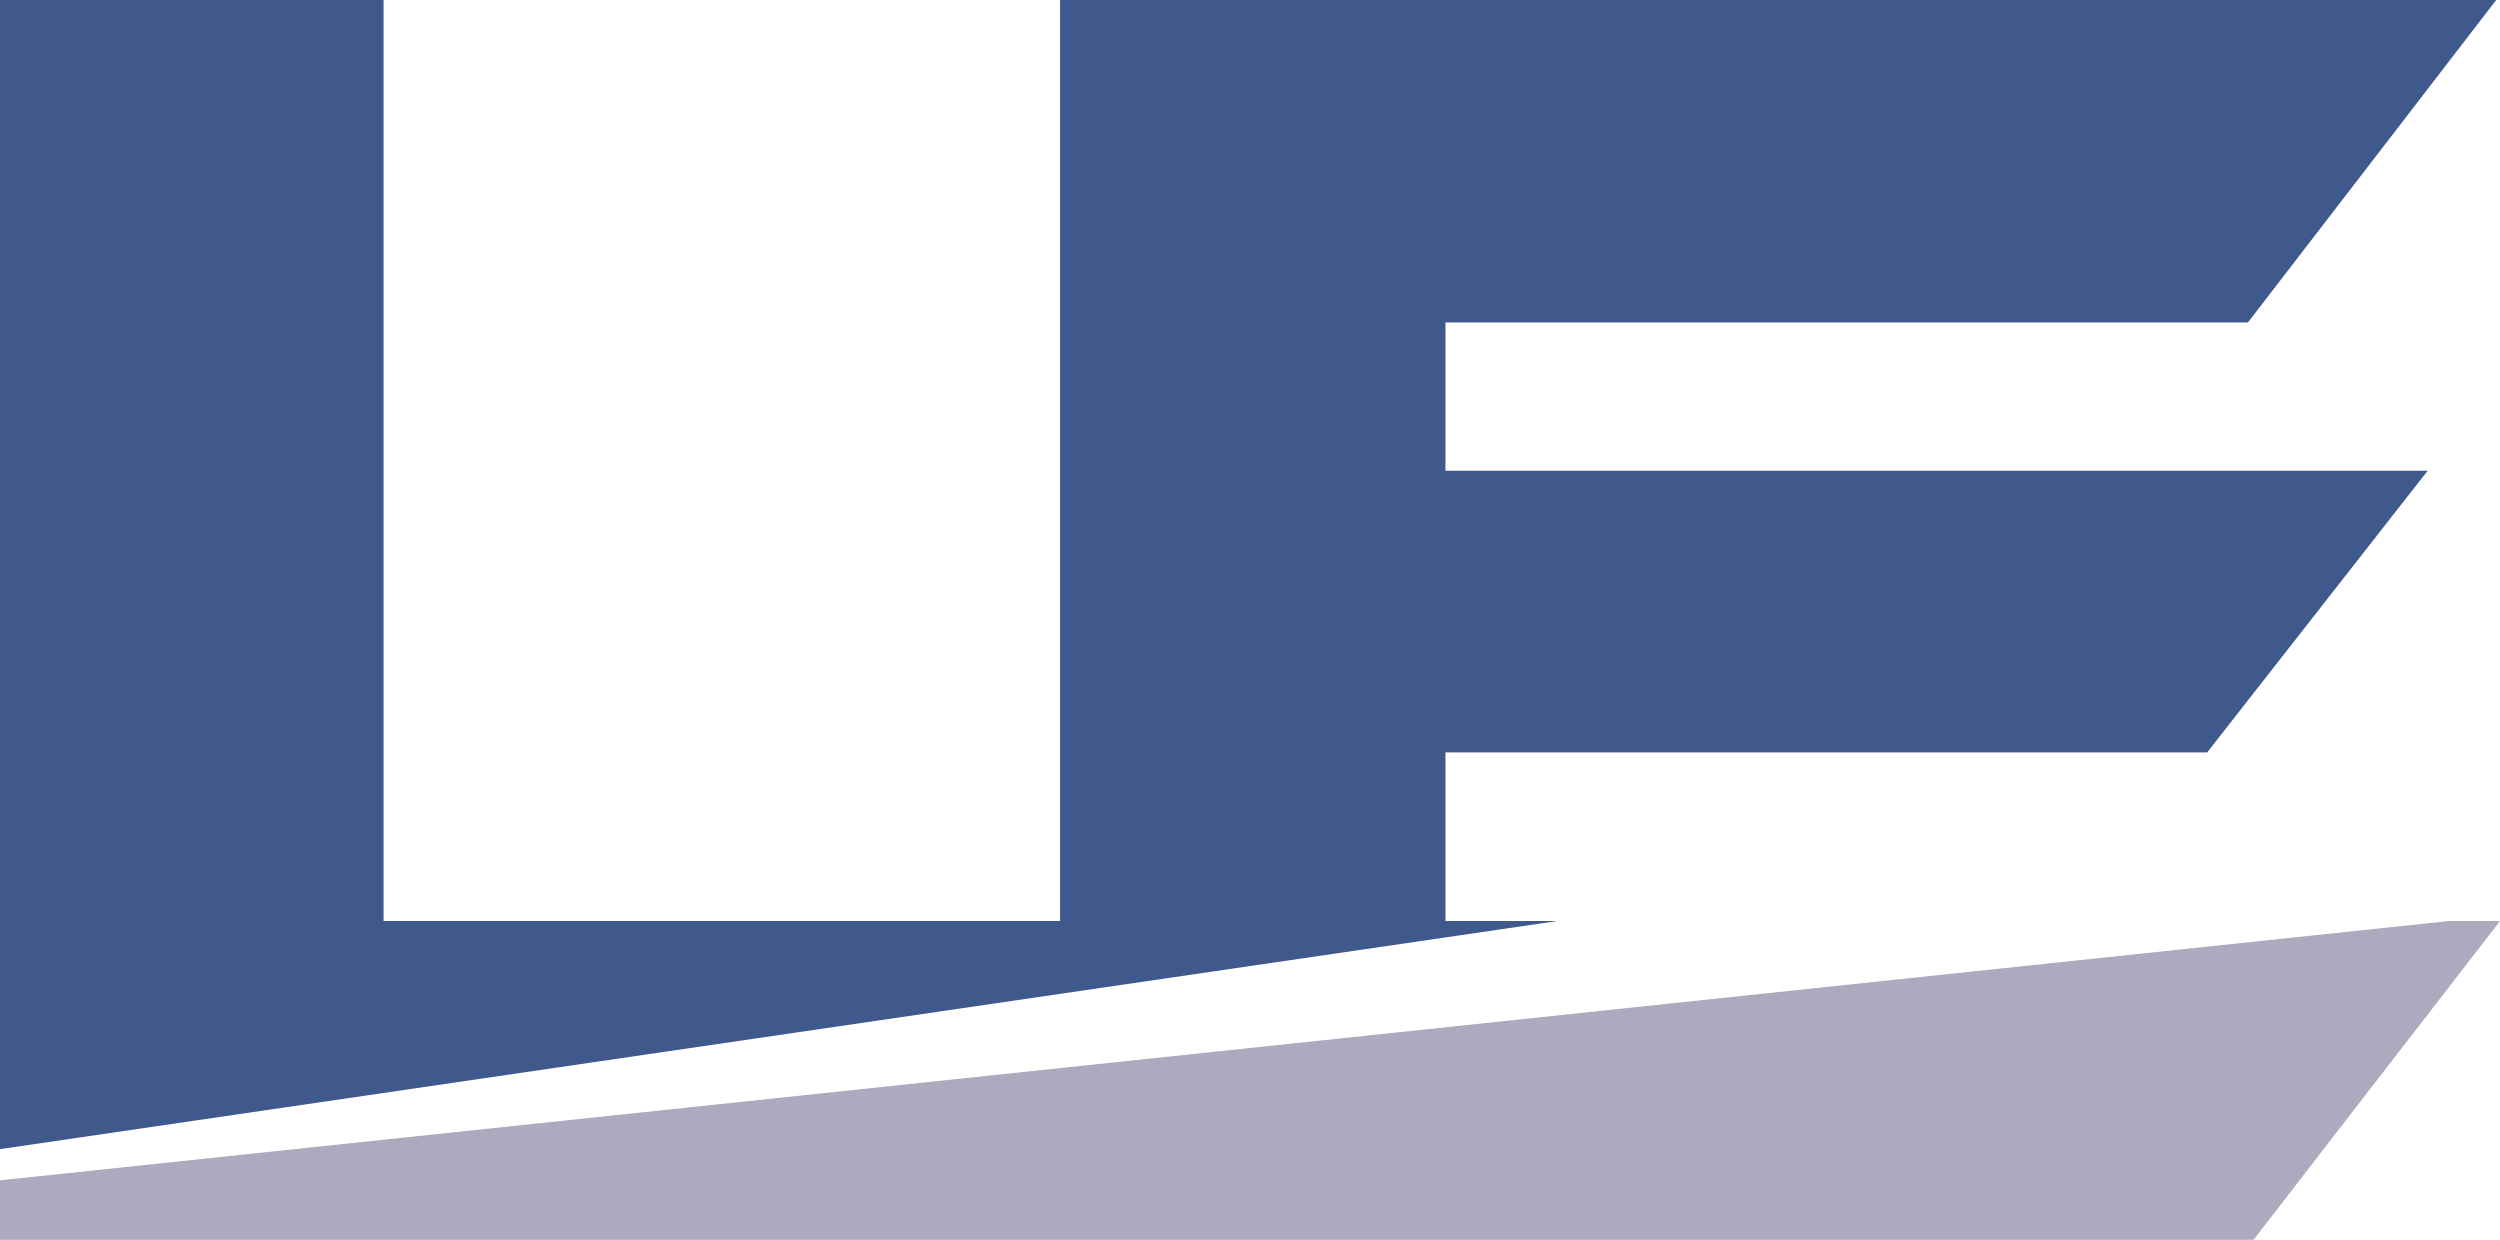
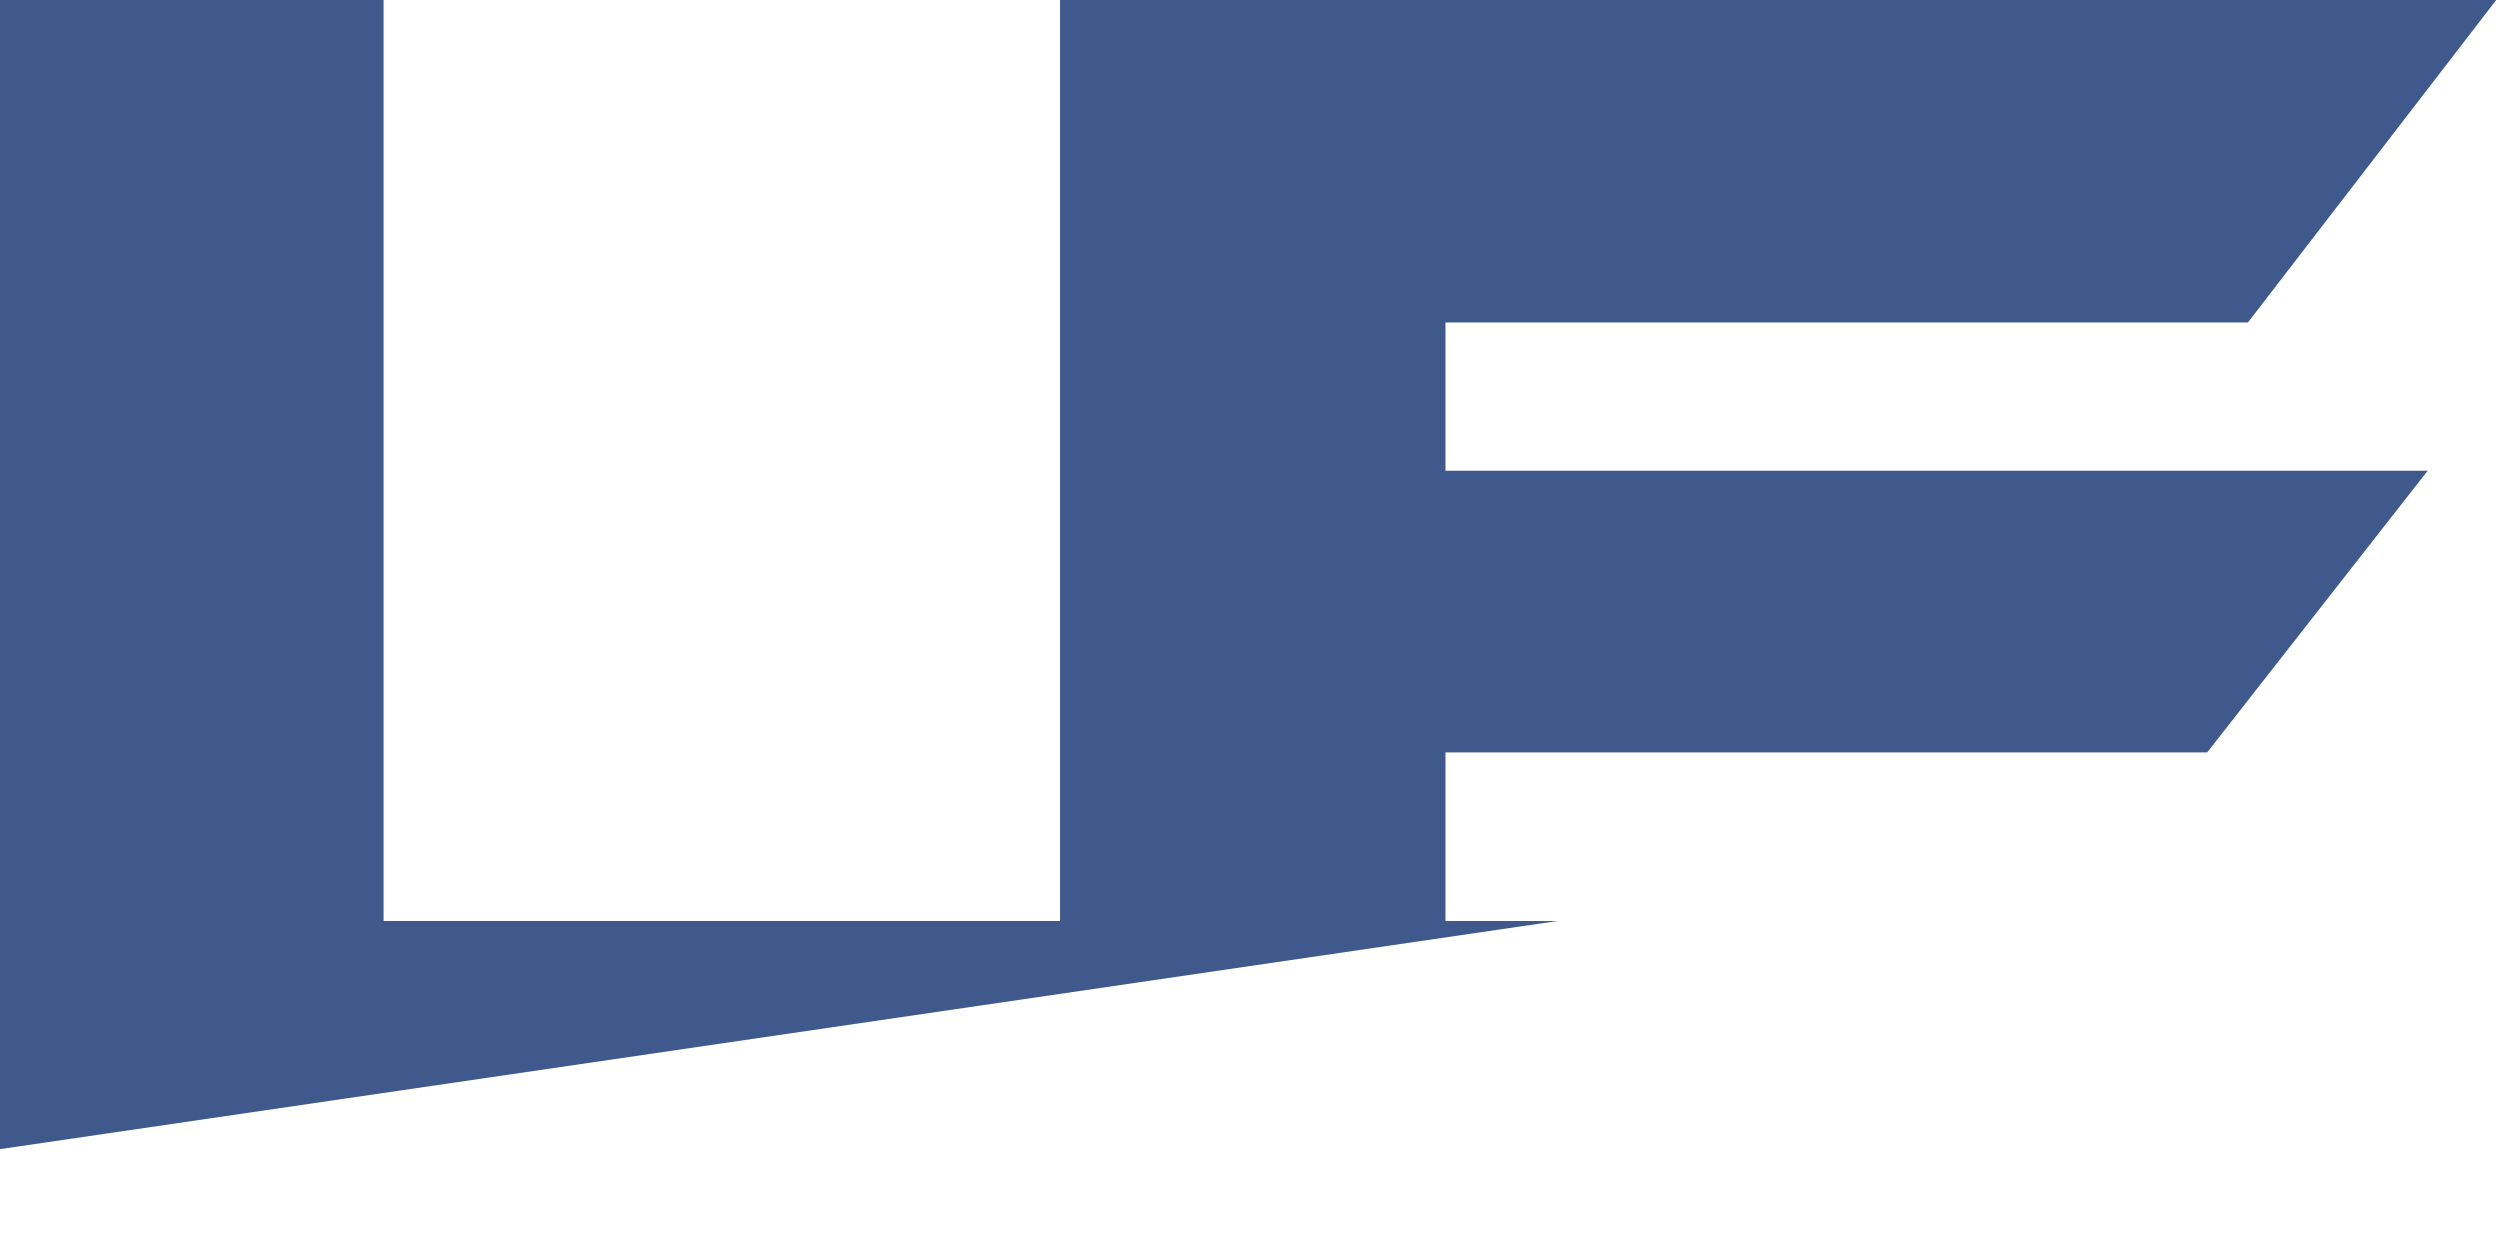
<svg xmlns="http://www.w3.org/2000/svg" id="Ebene_2" data-name="Ebene 2" viewBox="0 0 311.8 154.63">
  <defs>
    <style>
      .cls-1 {
        fill: #40598c;
      }

      .cls-2 {
        fill: #acaabf;
      }
    </style>
  </defs>
  <g id="Ebene_1-2" data-name="Ebene 1">
    <g>
-       <polygon class="cls-2" points="0 147.21 0 154.63 132.21 154.63 136.6 154.63 281.06 154.63 311.8 114.87 305.43 114.87 0 147.21" />
      <polygon class="cls-1" points="194.23 114.87 180.28 114.87 180.28 93.84 275.28 93.84 302.78 58.71 180.28 58.71 180.28 40.22 280.36 40.22 311.33 0 132.21 0 132.21 114.87 47.84 114.87 47.84 0 0 0 0 143.32 194.23 114.87" />
    </g>
  </g>
</svg>